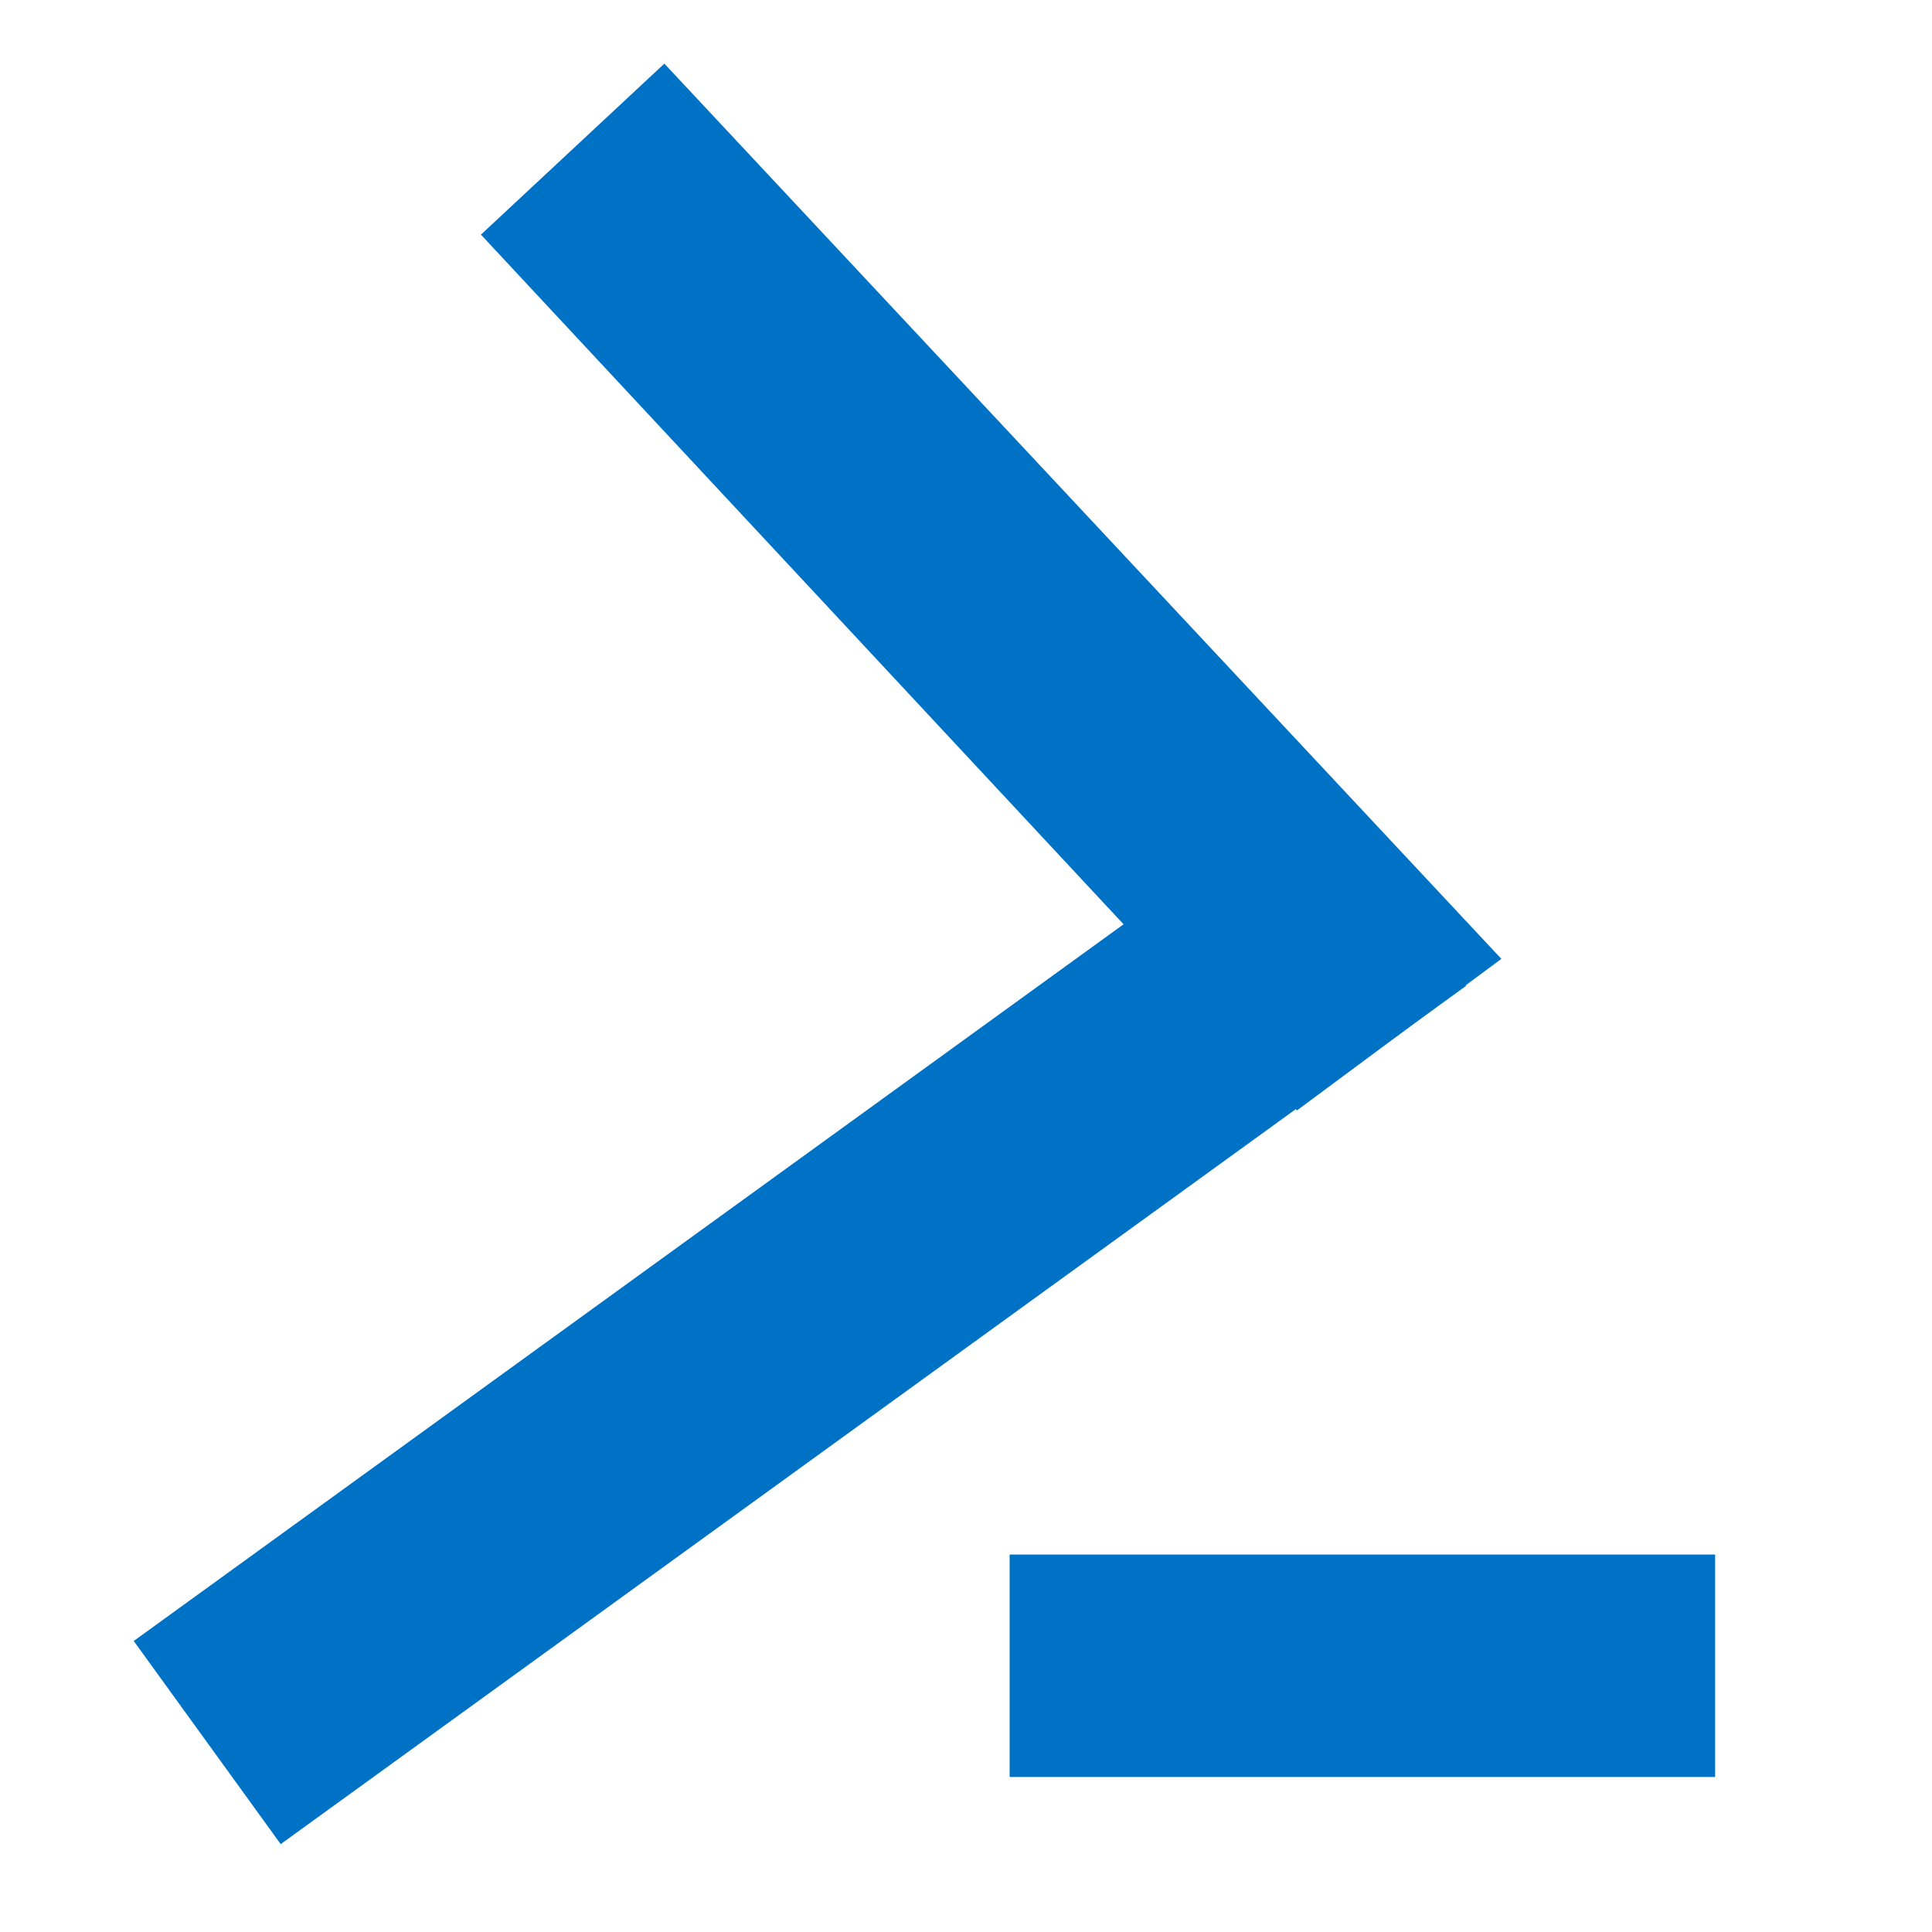
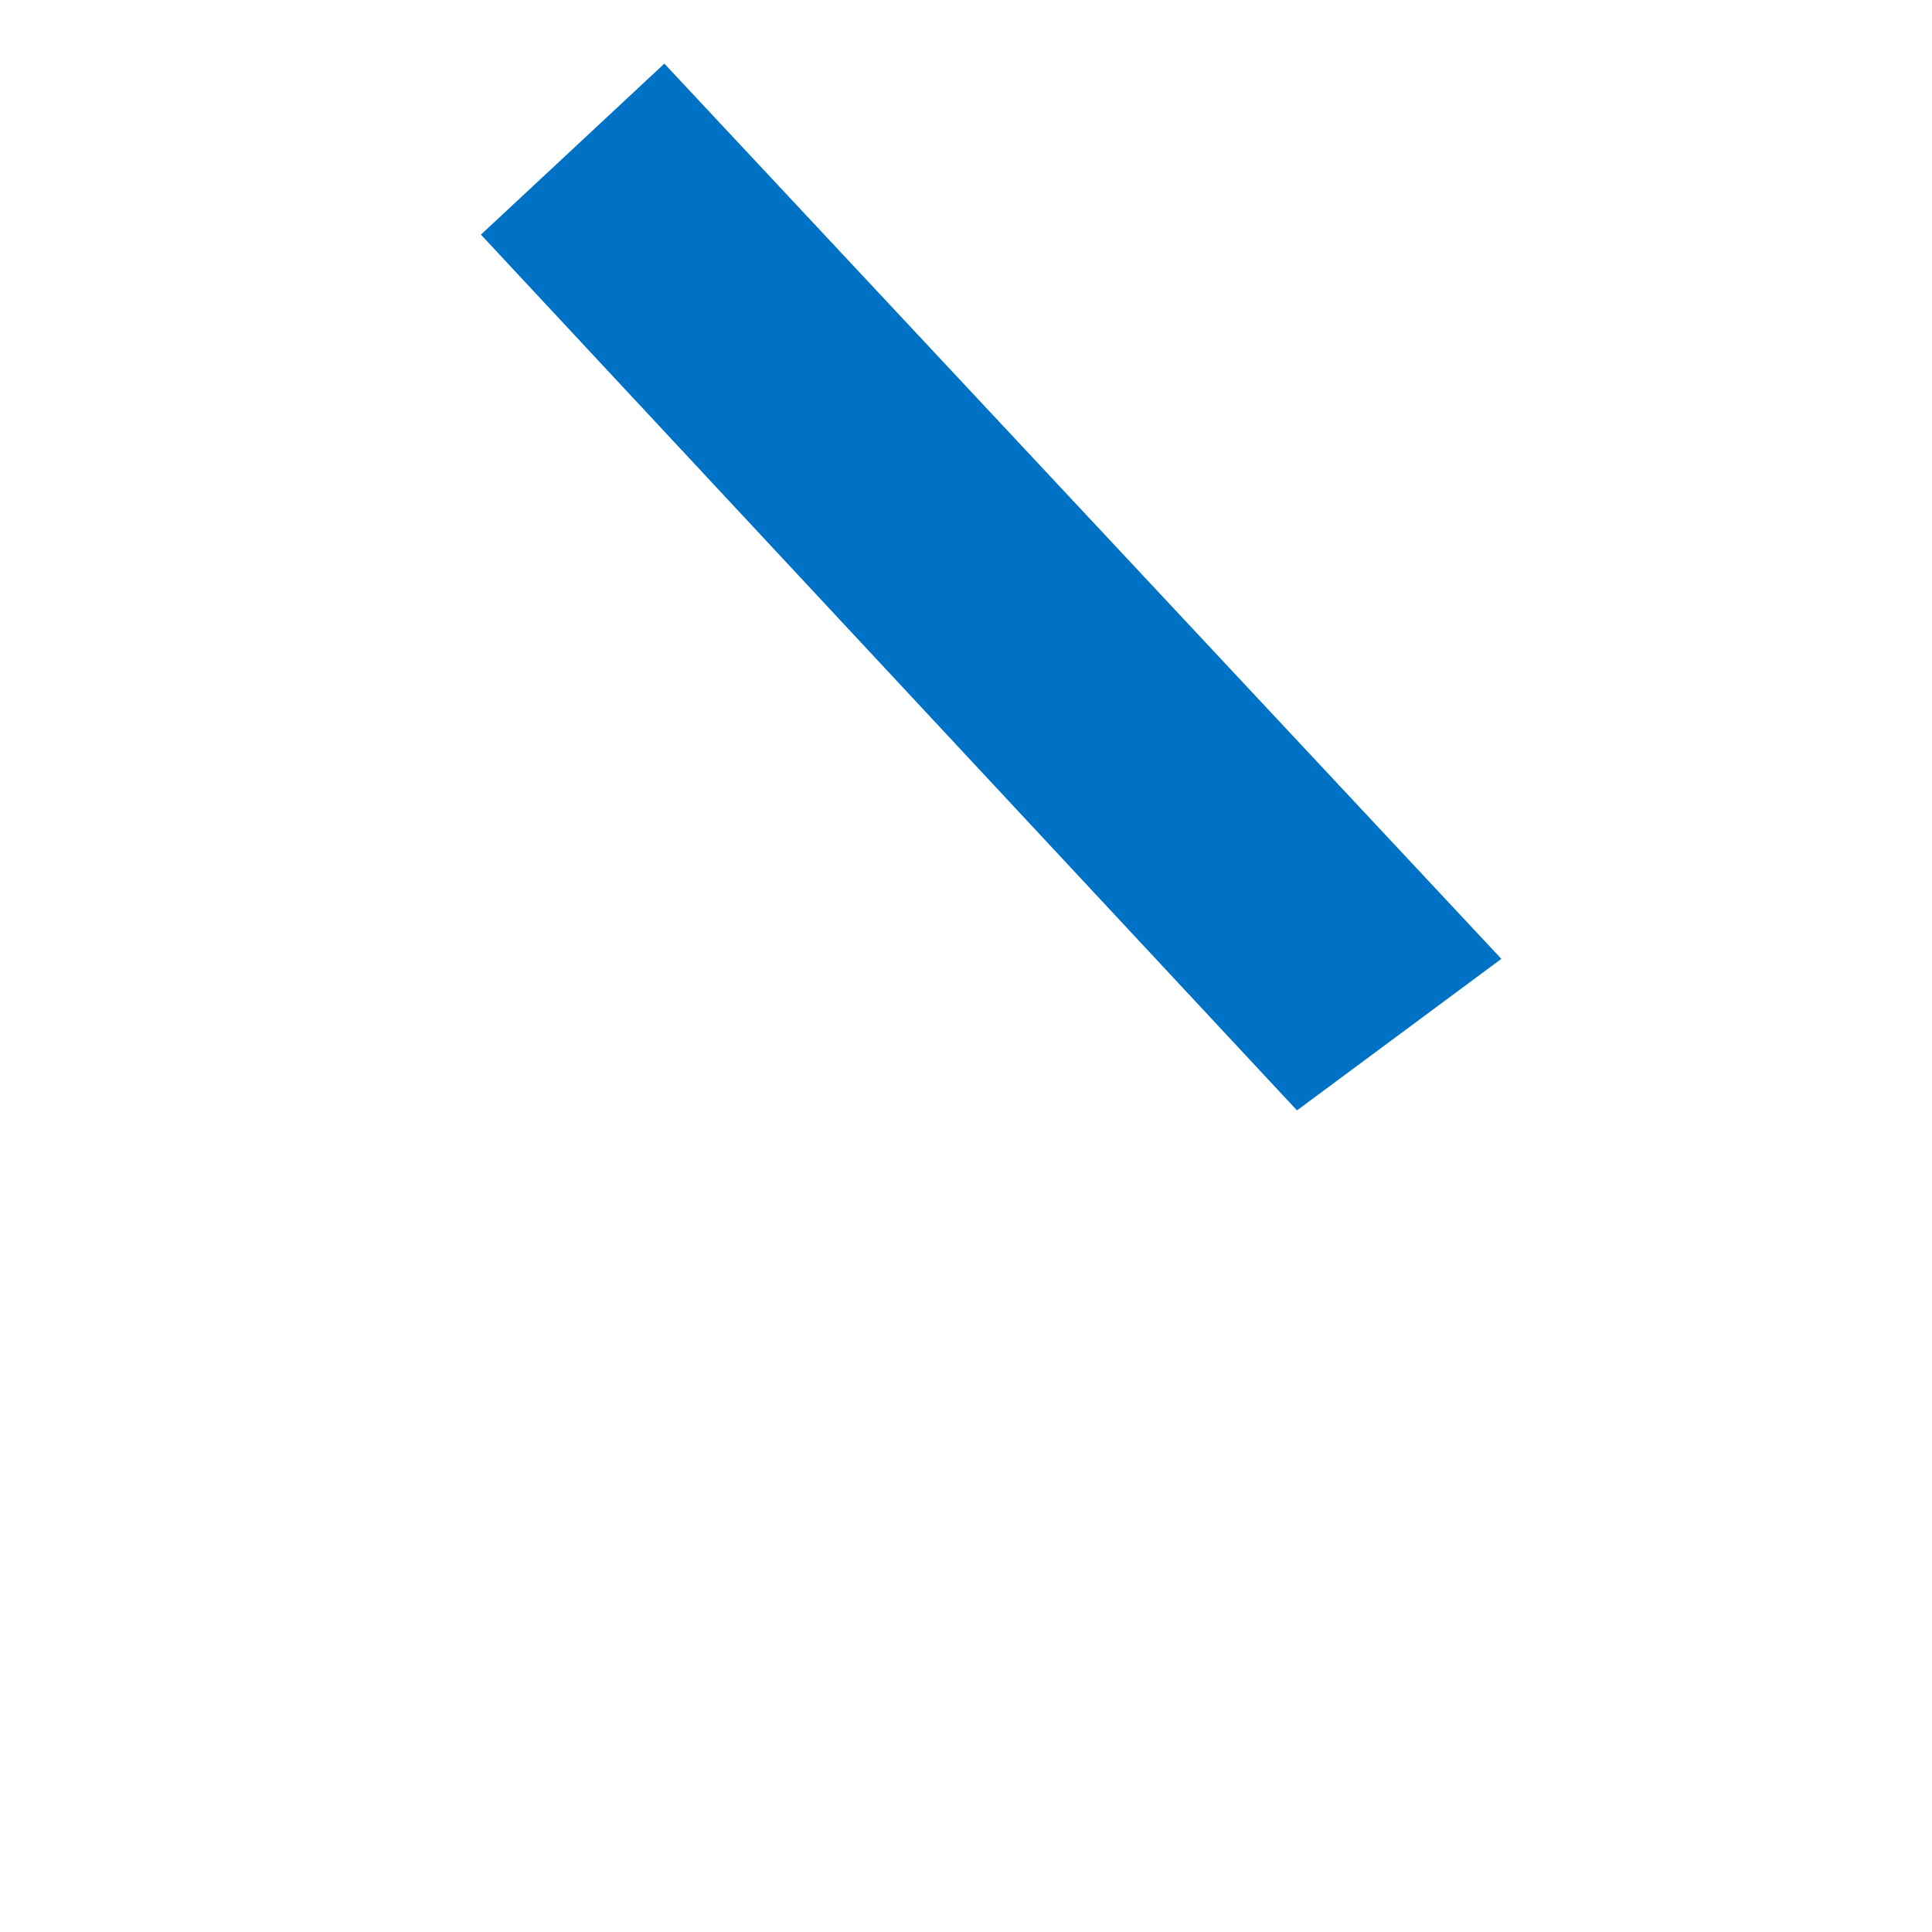
<svg xmlns="http://www.w3.org/2000/svg" width="100%" height="100%" viewBox="0 0 26 26" version="1.1" xml:space="preserve" style="fill-rule:evenodd;clip-rule:evenodd;stroke-linejoin:round;stroke-miterlimit:1.414;">
  <g id="Artboard1" transform="matrix(0.808,0,0,0.784,-1.182,-1.412)">
-     <rect x="1.463" y="1.8" width="31.3" height="32.3" style="fill:none;" />
    <g transform="matrix(1.146,0,0,1.145,-3.014,-2.148)">
      <g transform="matrix(1.091,0,0,1.177,1.782,0.747)">
-         <rect x="15.397" y="22.096" width="9.398" height="2.833" style="fill:rgb(0,114,198);" />
-       </g>
+         </g>
      <g transform="matrix(1.833,-1.369,0.754,1.075,-39.033,25.375)">
-         <rect x="15.397" y="22.096" width="9.398" height="2.833" style="fill:rgb(0,114,198);" />
-       </g>
+         </g>
      <g transform="matrix(-1.262,-1.397,0.941,-0.905,21.395,61.602)">
-         <path d="M24.795,22.096L15.397,22.096L15.173,24.952L24.795,24.929L24.795,22.096Z" style="fill:rgb(0,114,198);" />
+         <path d="M24.795,22.096L15.397,22.096L15.173,24.952L24.795,24.929L24.795,22.096" style="fill:rgb(0,114,198);" />
      </g>
    </g>
  </g>
</svg>